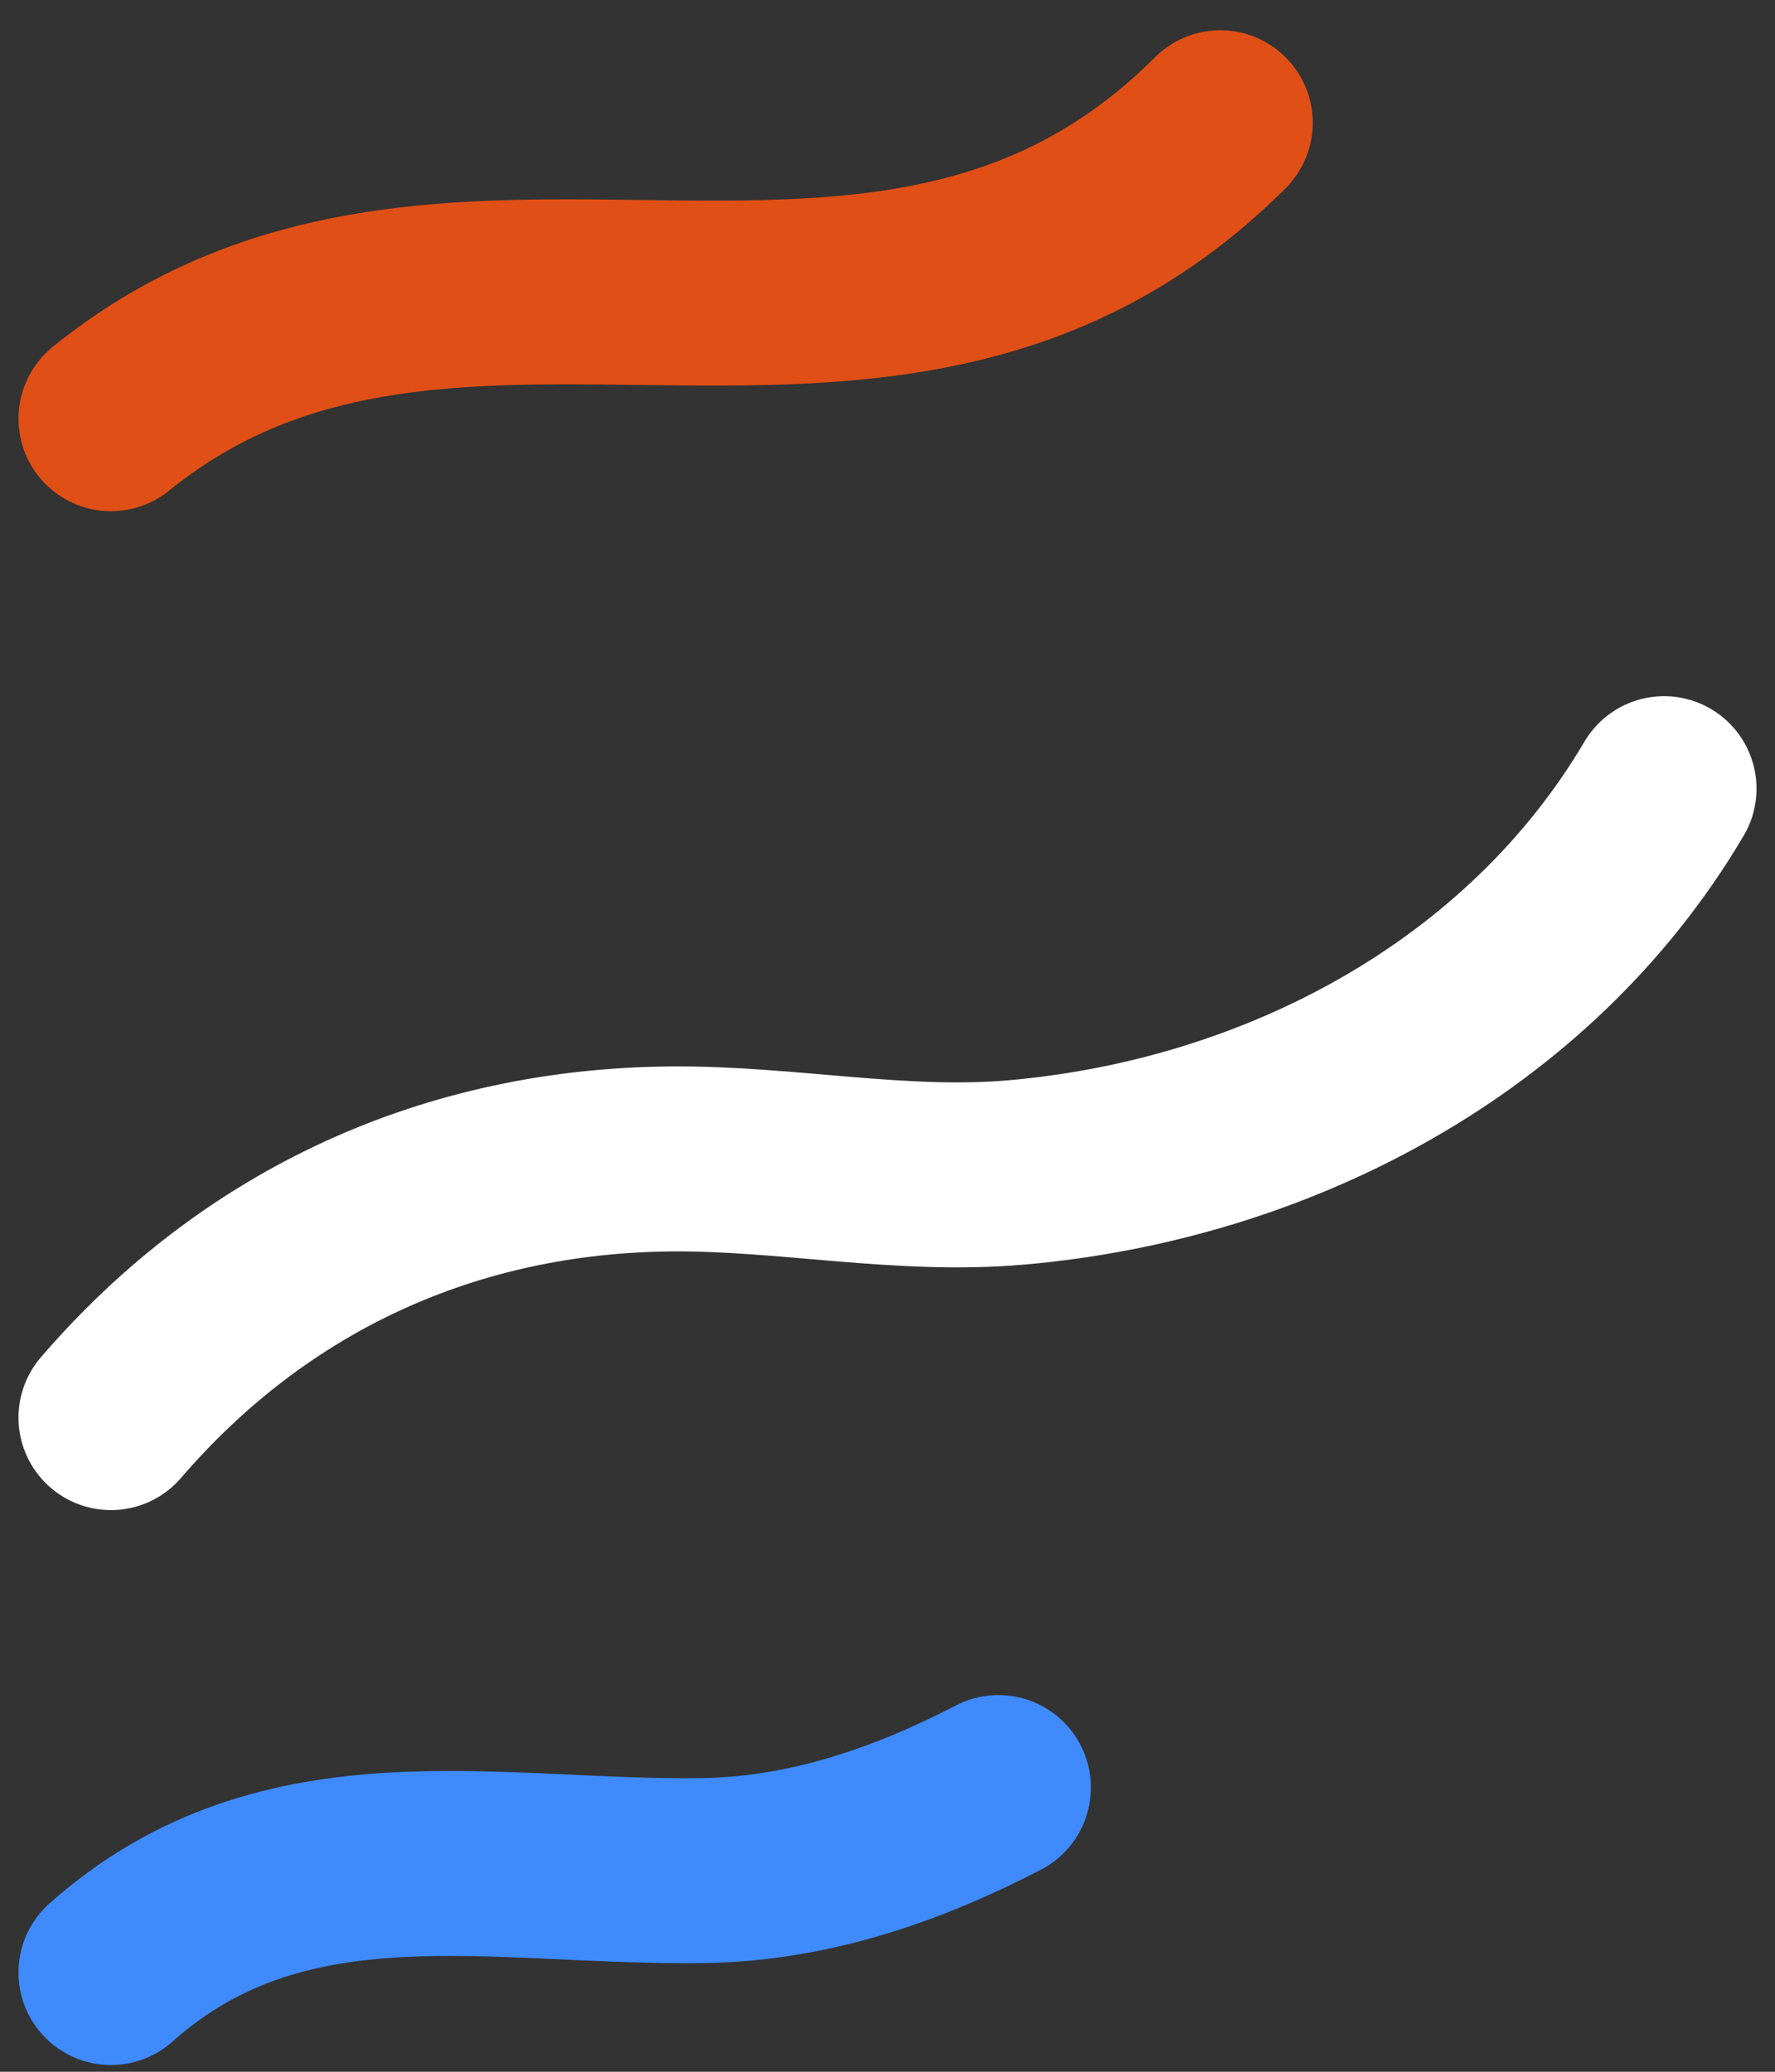
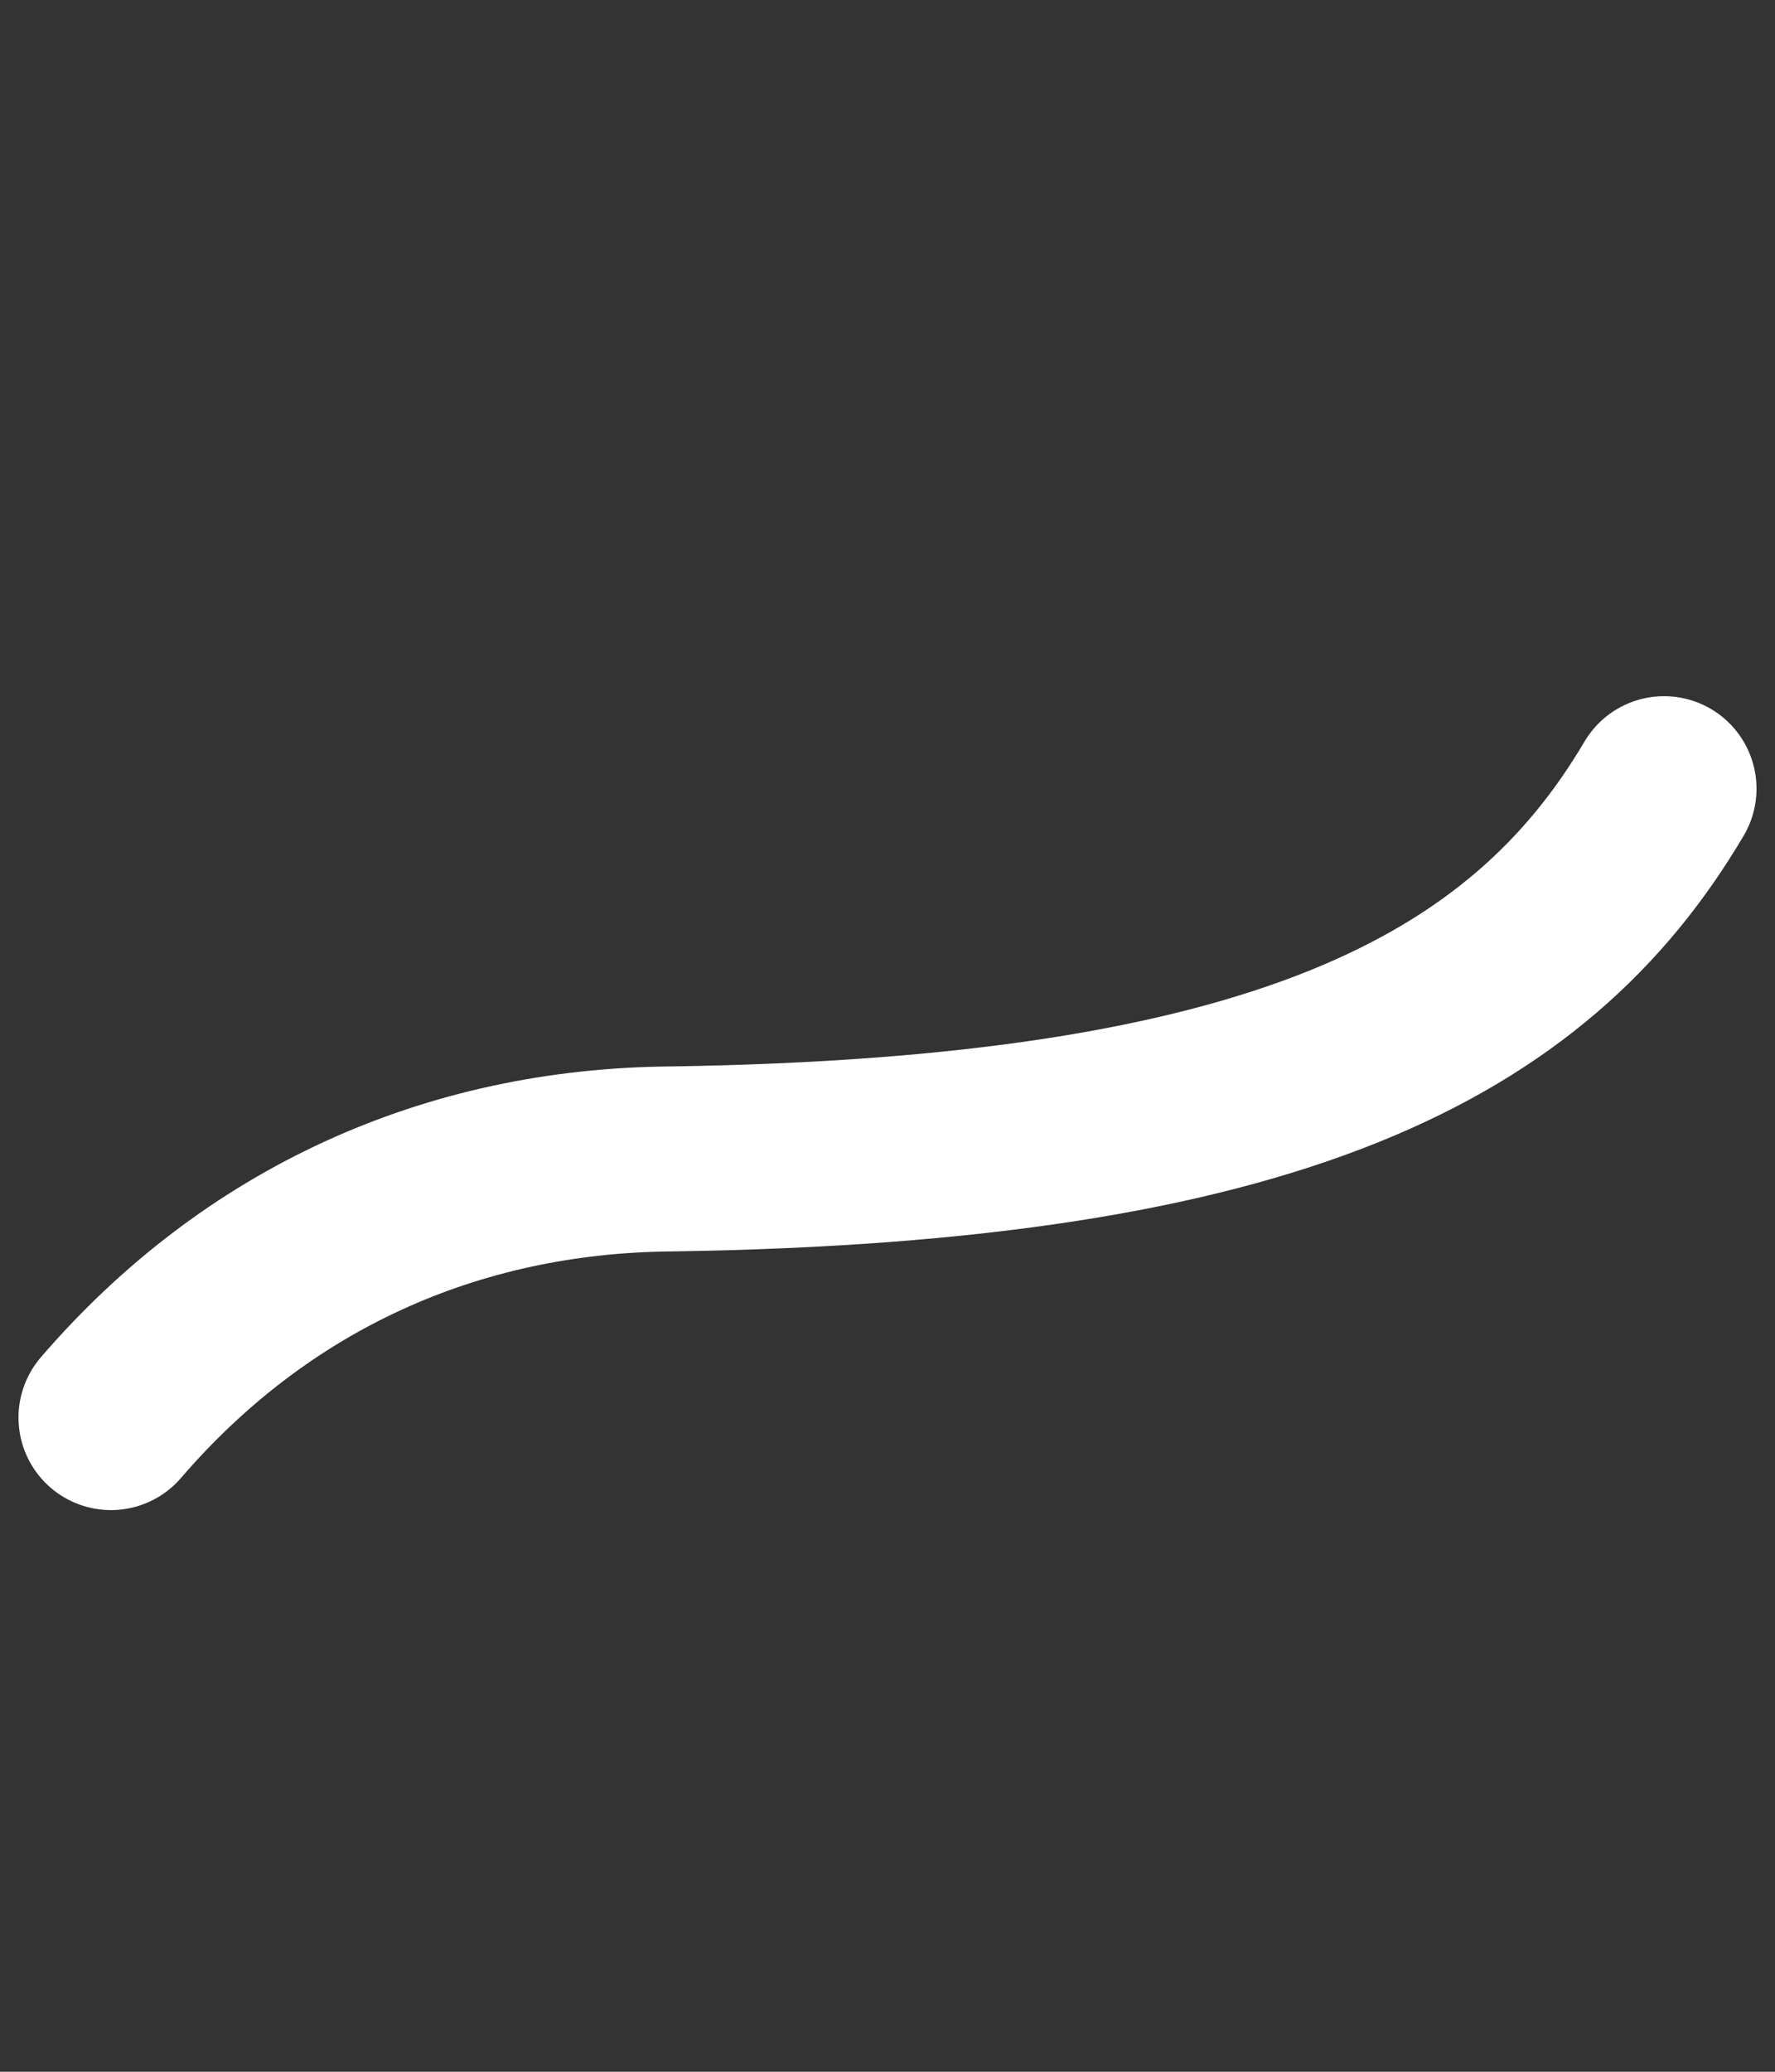
<svg xmlns="http://www.w3.org/2000/svg" width="48" height="56" viewBox="0 0 48 56" fill="none">
  <rect x="0" y="0" width="48" height="56" fill="#333333" stroke="none" />
-   <path d="M3 11.318C7.085 8.011 11.684 7.849 16.326 7.894C22.121 7.951 27.984 8.33 33 3.318" stroke="#E04F16" stroke-width="5" stroke-miterlimit="1.5" stroke-linecap="round" stroke-linejoin="round" />
-   <path d="M3 38.318C6.924 33.762 12.202 31.374 18.154 31.326C21.268 31.301 24.356 31.962 27.476 31.692C34.504 31.081 41.336 27.526 45 21.318" stroke="white" stroke-width="5" stroke-miterlimit="1.5" stroke-linecap="round" stroke-linejoin="round" />
-   <path d="M27 48.318C24.506 49.612 21.85 50.518 19.027 50.562C13.406 50.649 7.677 49.151 3 53.318" stroke="#3F8BFE" stroke-width="5" stroke-miterlimit="1.5" stroke-linecap="round" stroke-linejoin="round" />
+   <path d="M3 38.318C6.924 33.762 12.202 31.374 18.154 31.326C34.504 31.081 41.336 27.526 45 21.318" stroke="white" stroke-width="5" stroke-miterlimit="1.5" stroke-linecap="round" stroke-linejoin="round" />
</svg>